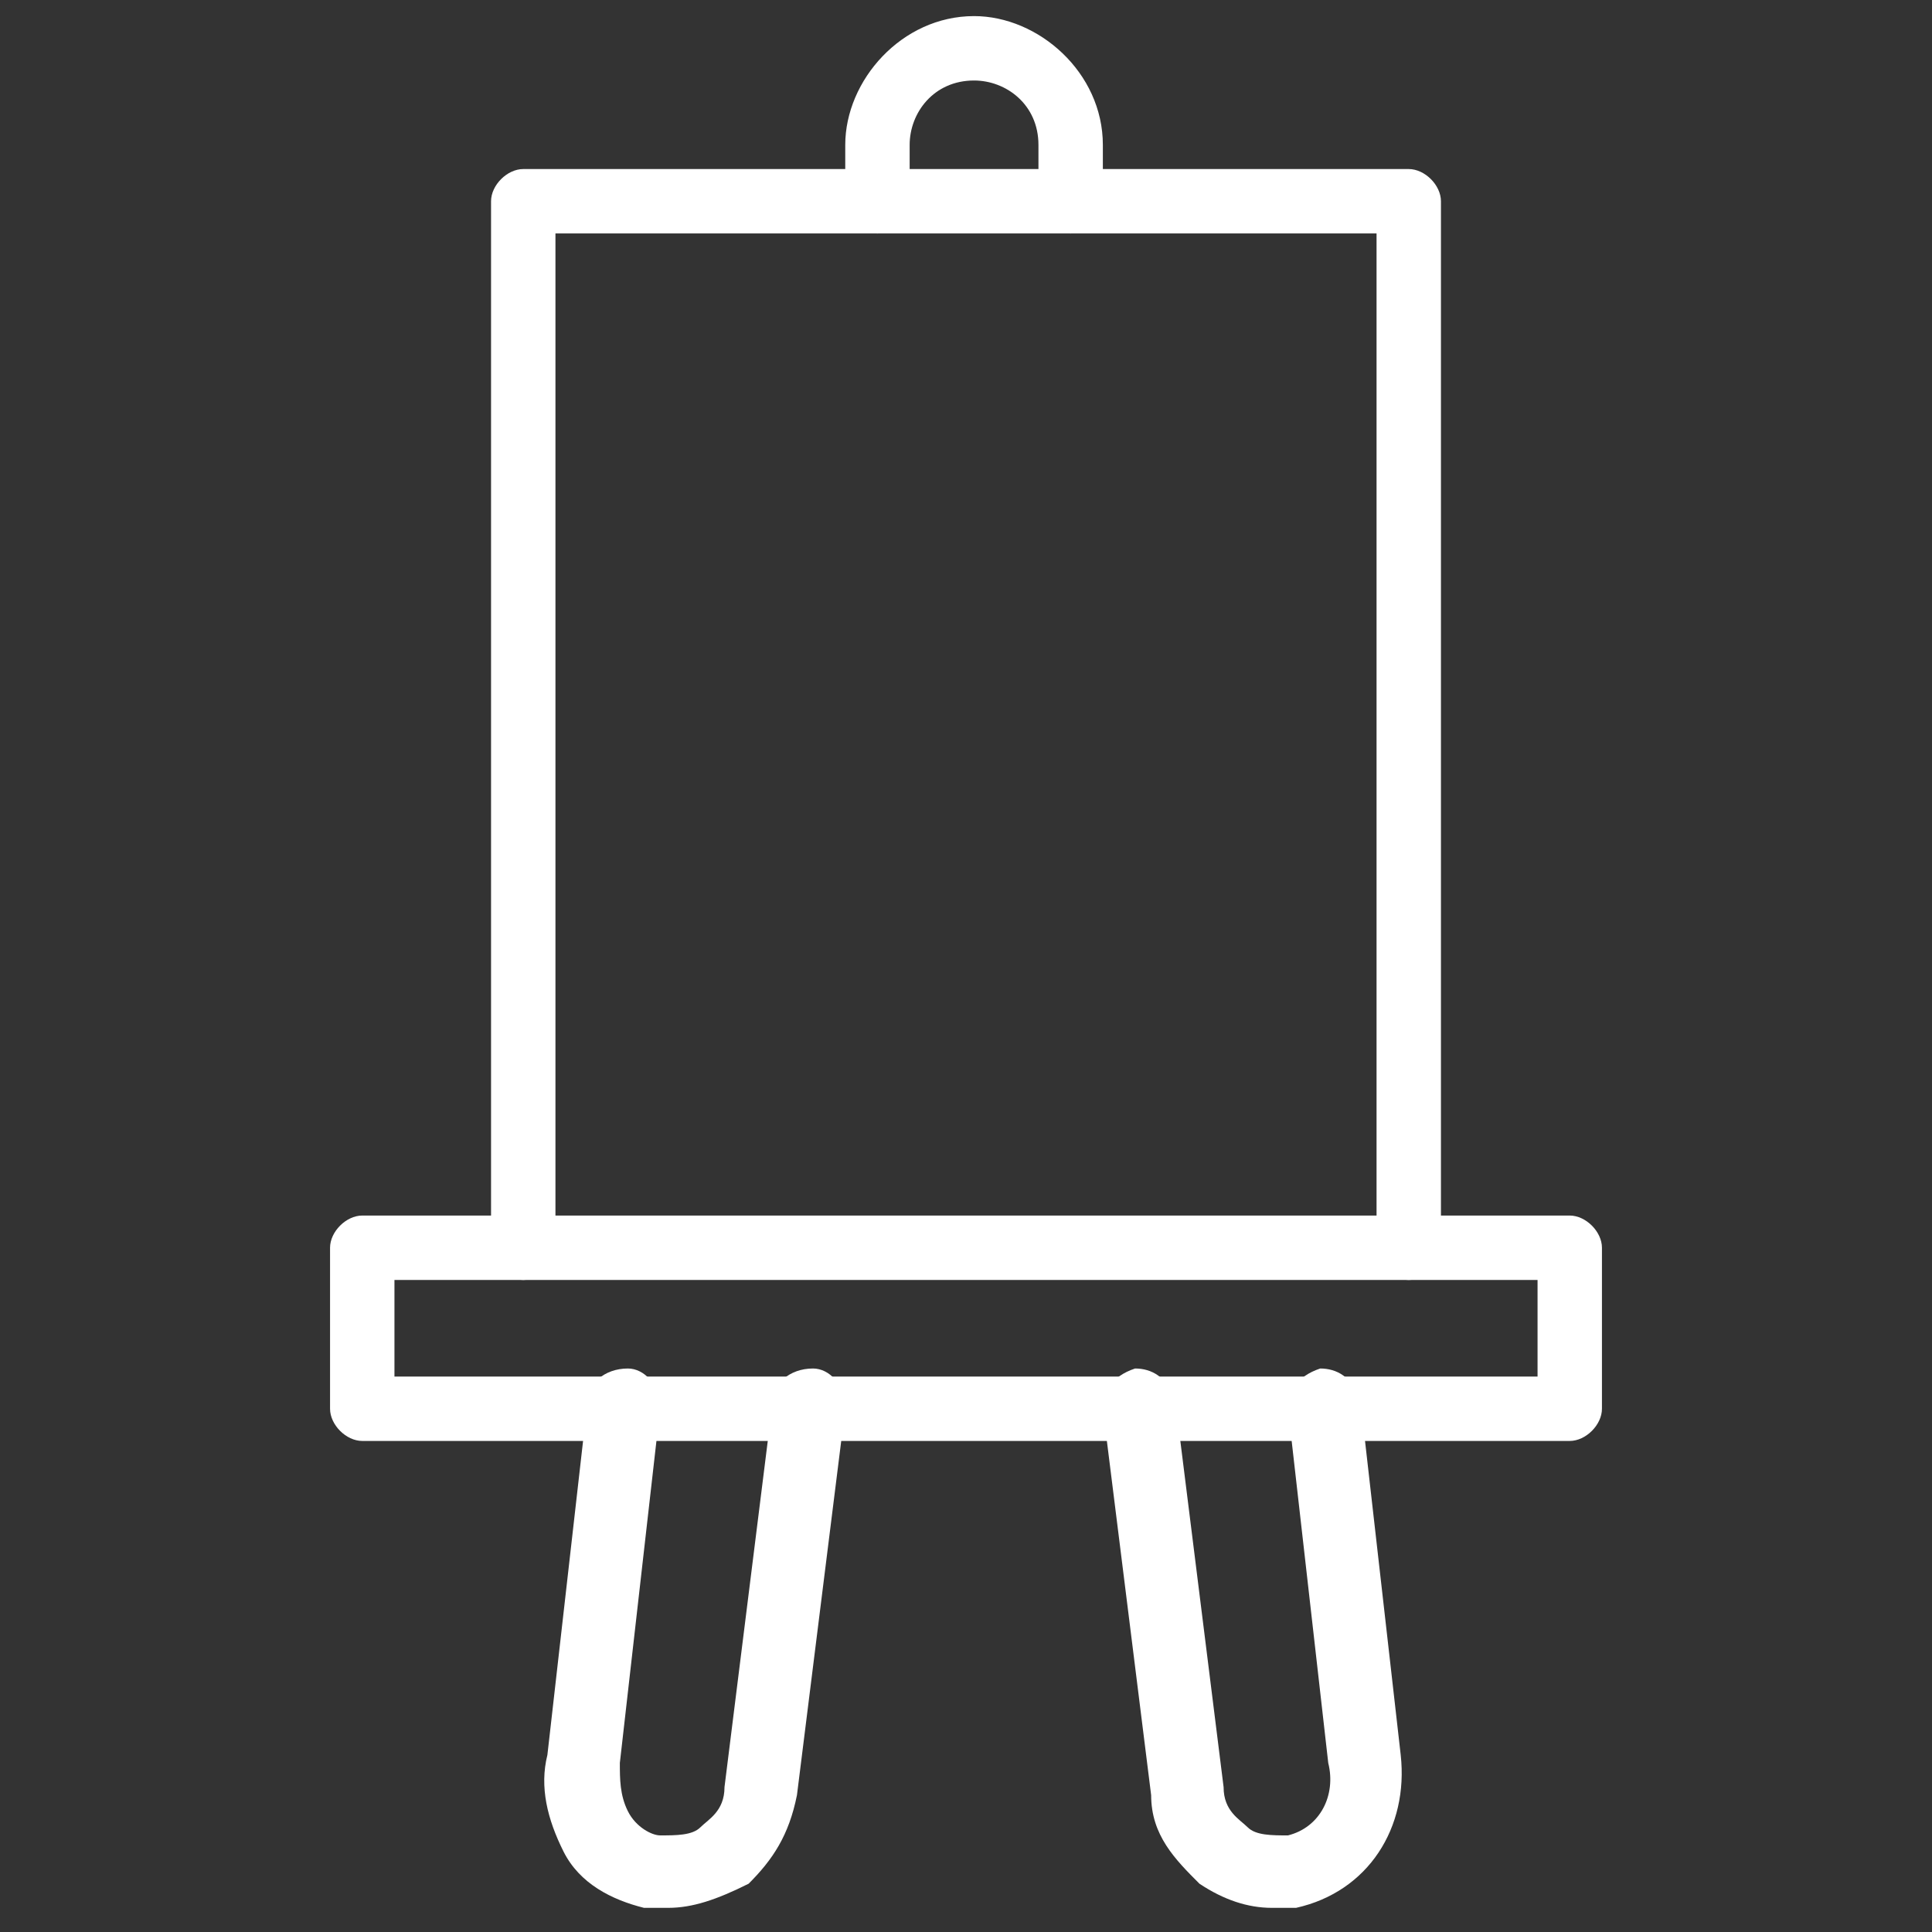
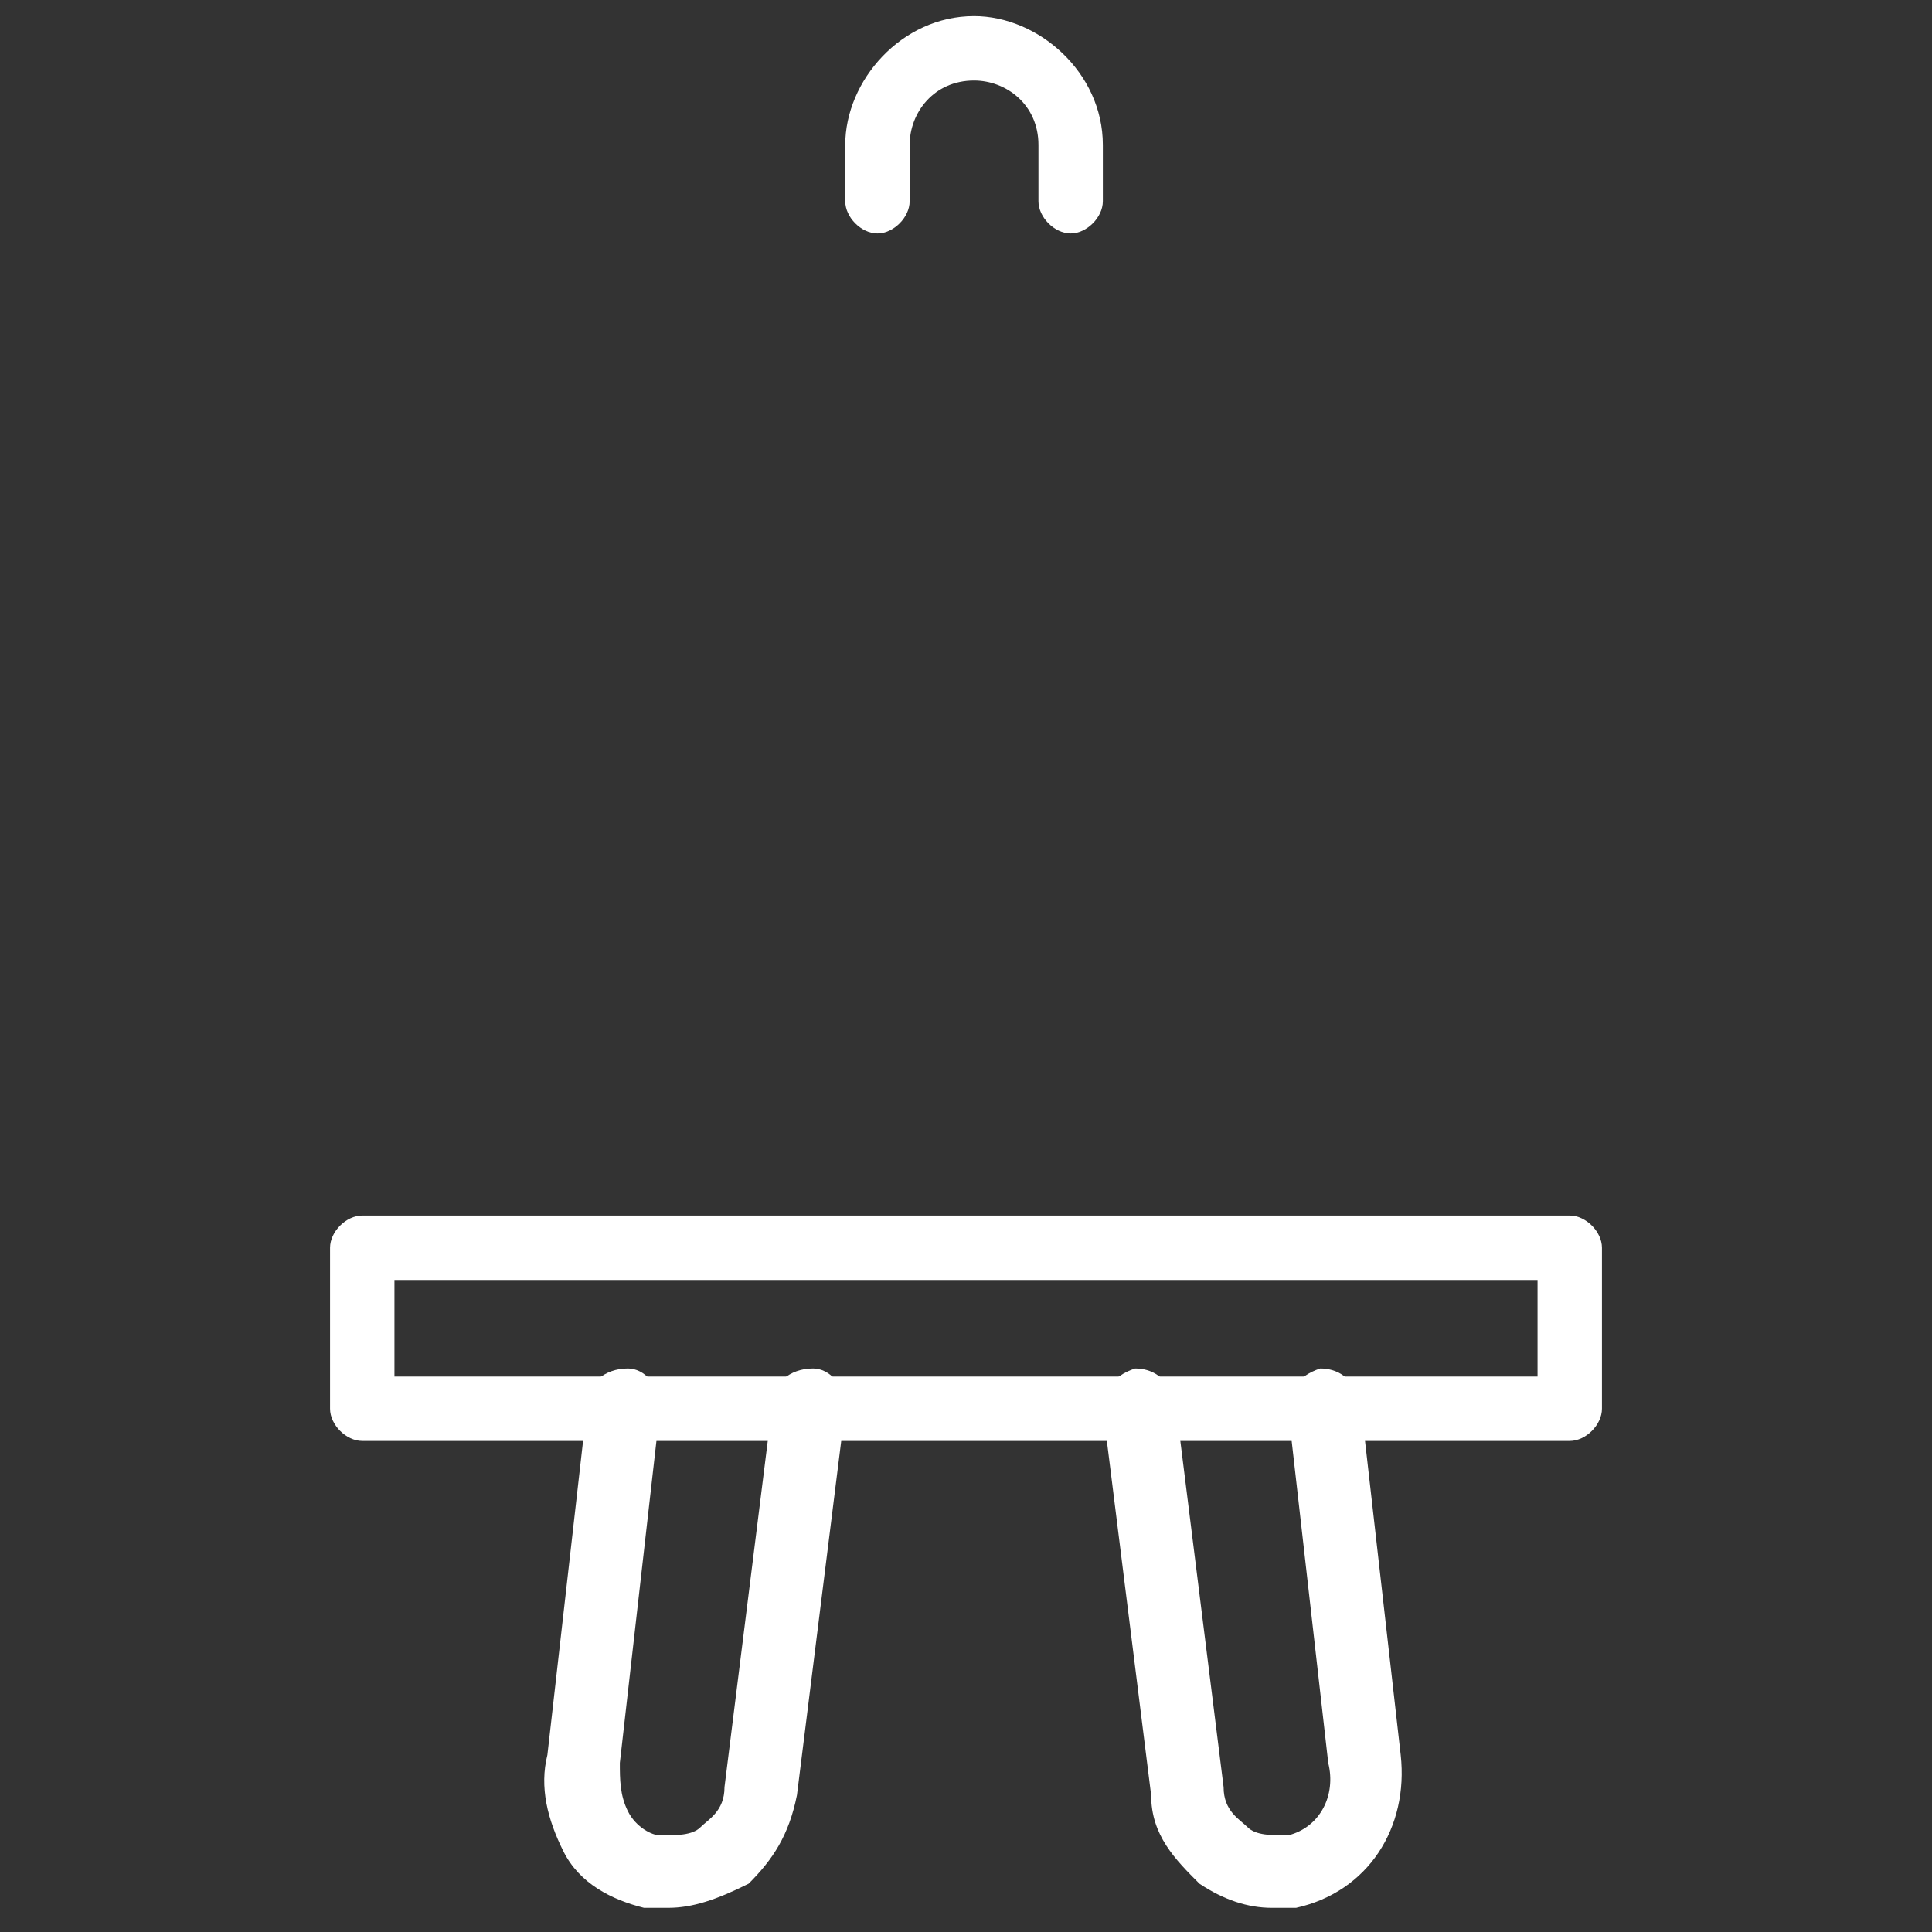
<svg xmlns="http://www.w3.org/2000/svg" version="1.1" id="Layer_1" x="0px" y="0px" viewBox="0 0 24 24" style="enable-background:new 0 0 24 24;" xml:space="preserve">
  <rect x="0" y="0" width="24" height="24" fill="#333333" stroke="none" />
  <style type="text/css">
	.st0{fill:#FFFFFF;}
</style>
  <g>
    <path class="st0" d="M13.3,2.9c-0.2,0-0.4-0.2-0.4-0.4V1.8c0-0.5-0.4-0.8-0.8-0.8c-0.5,0-0.8,0.4-0.8,0.8v0.7   c0,0.2-0.2,0.4-0.4,0.4s-0.4-0.2-0.4-0.4V1.8c0-0.8,0.7-1.6,1.6-1.6c0.8,0,1.6,0.7,1.6,1.6v0.7C13.7,2.7,13.5,2.9,13.3,2.9z" />
    <path class="st0" d="M15.8,23.7c-0.3,0-0.6-0.1-0.9-0.3c-0.3-0.3-0.6-0.6-0.6-1.1l-0.6-4.8c0-0.2,0.1-0.4,0.4-0.5   c0.2,0,0.4,0.1,0.5,0.4l0.6,4.8c0,0.3,0.2,0.4,0.3,0.5c0.1,0.1,0.3,0.1,0.5,0.1c0.4-0.1,0.6-0.5,0.5-0.9L16,17.5   c0-0.2,0.1-0.4,0.4-0.5c0.2,0,0.4,0.1,0.5,0.4l0.5,4.4c0.1,0.9-0.4,1.7-1.3,1.9C16,23.7,15.9,23.7,15.8,23.7z" />
    <path class="st0" d="M8.3,23.7c-0.1,0-0.2,0-0.3,0c-0.4-0.1-0.8-0.3-1-0.7c-0.2-0.4-0.3-0.8-0.2-1.2l0.5-4.4c0-0.2,0.2-0.4,0.5-0.4   c0.2,0,0.4,0.2,0.4,0.5l-0.5,4.4c0,0.2,0,0.4,0.1,0.6c0.1,0.2,0.3,0.3,0.4,0.3c0.2,0,0.4,0,0.5-0.1c0.1-0.1,0.3-0.2,0.3-0.5   l0.6-4.8c0-0.2,0.2-0.4,0.5-0.4c0.2,0,0.4,0.2,0.4,0.5l-0.6,4.8c-0.1,0.5-0.3,0.8-0.6,1.1C8.9,23.6,8.6,23.7,8.3,23.7z" />
-     <path class="st0" d="M17.5,15.9c-0.2,0-0.4-0.2-0.4-0.4V2.9H6.9v12.6c0,0.2-0.2,0.4-0.4,0.4s-0.4-0.2-0.4-0.4v-13   c0-0.2,0.2-0.4,0.4-0.4h11c0.2,0,0.4,0.2,0.4,0.4v13C17.9,15.7,17.7,15.9,17.5,15.9z" />
    <path class="st0" d="M19.5,17.9h-15c-0.2,0-0.4-0.2-0.4-0.4v-2c0-0.2,0.2-0.4,0.4-0.4h15c0.2,0,0.4,0.2,0.4,0.4v2   C19.9,17.7,19.7,17.9,19.5,17.9z M4.9,17.1h14.2v-1.2H4.9V17.1z" />
  </g>
</svg>